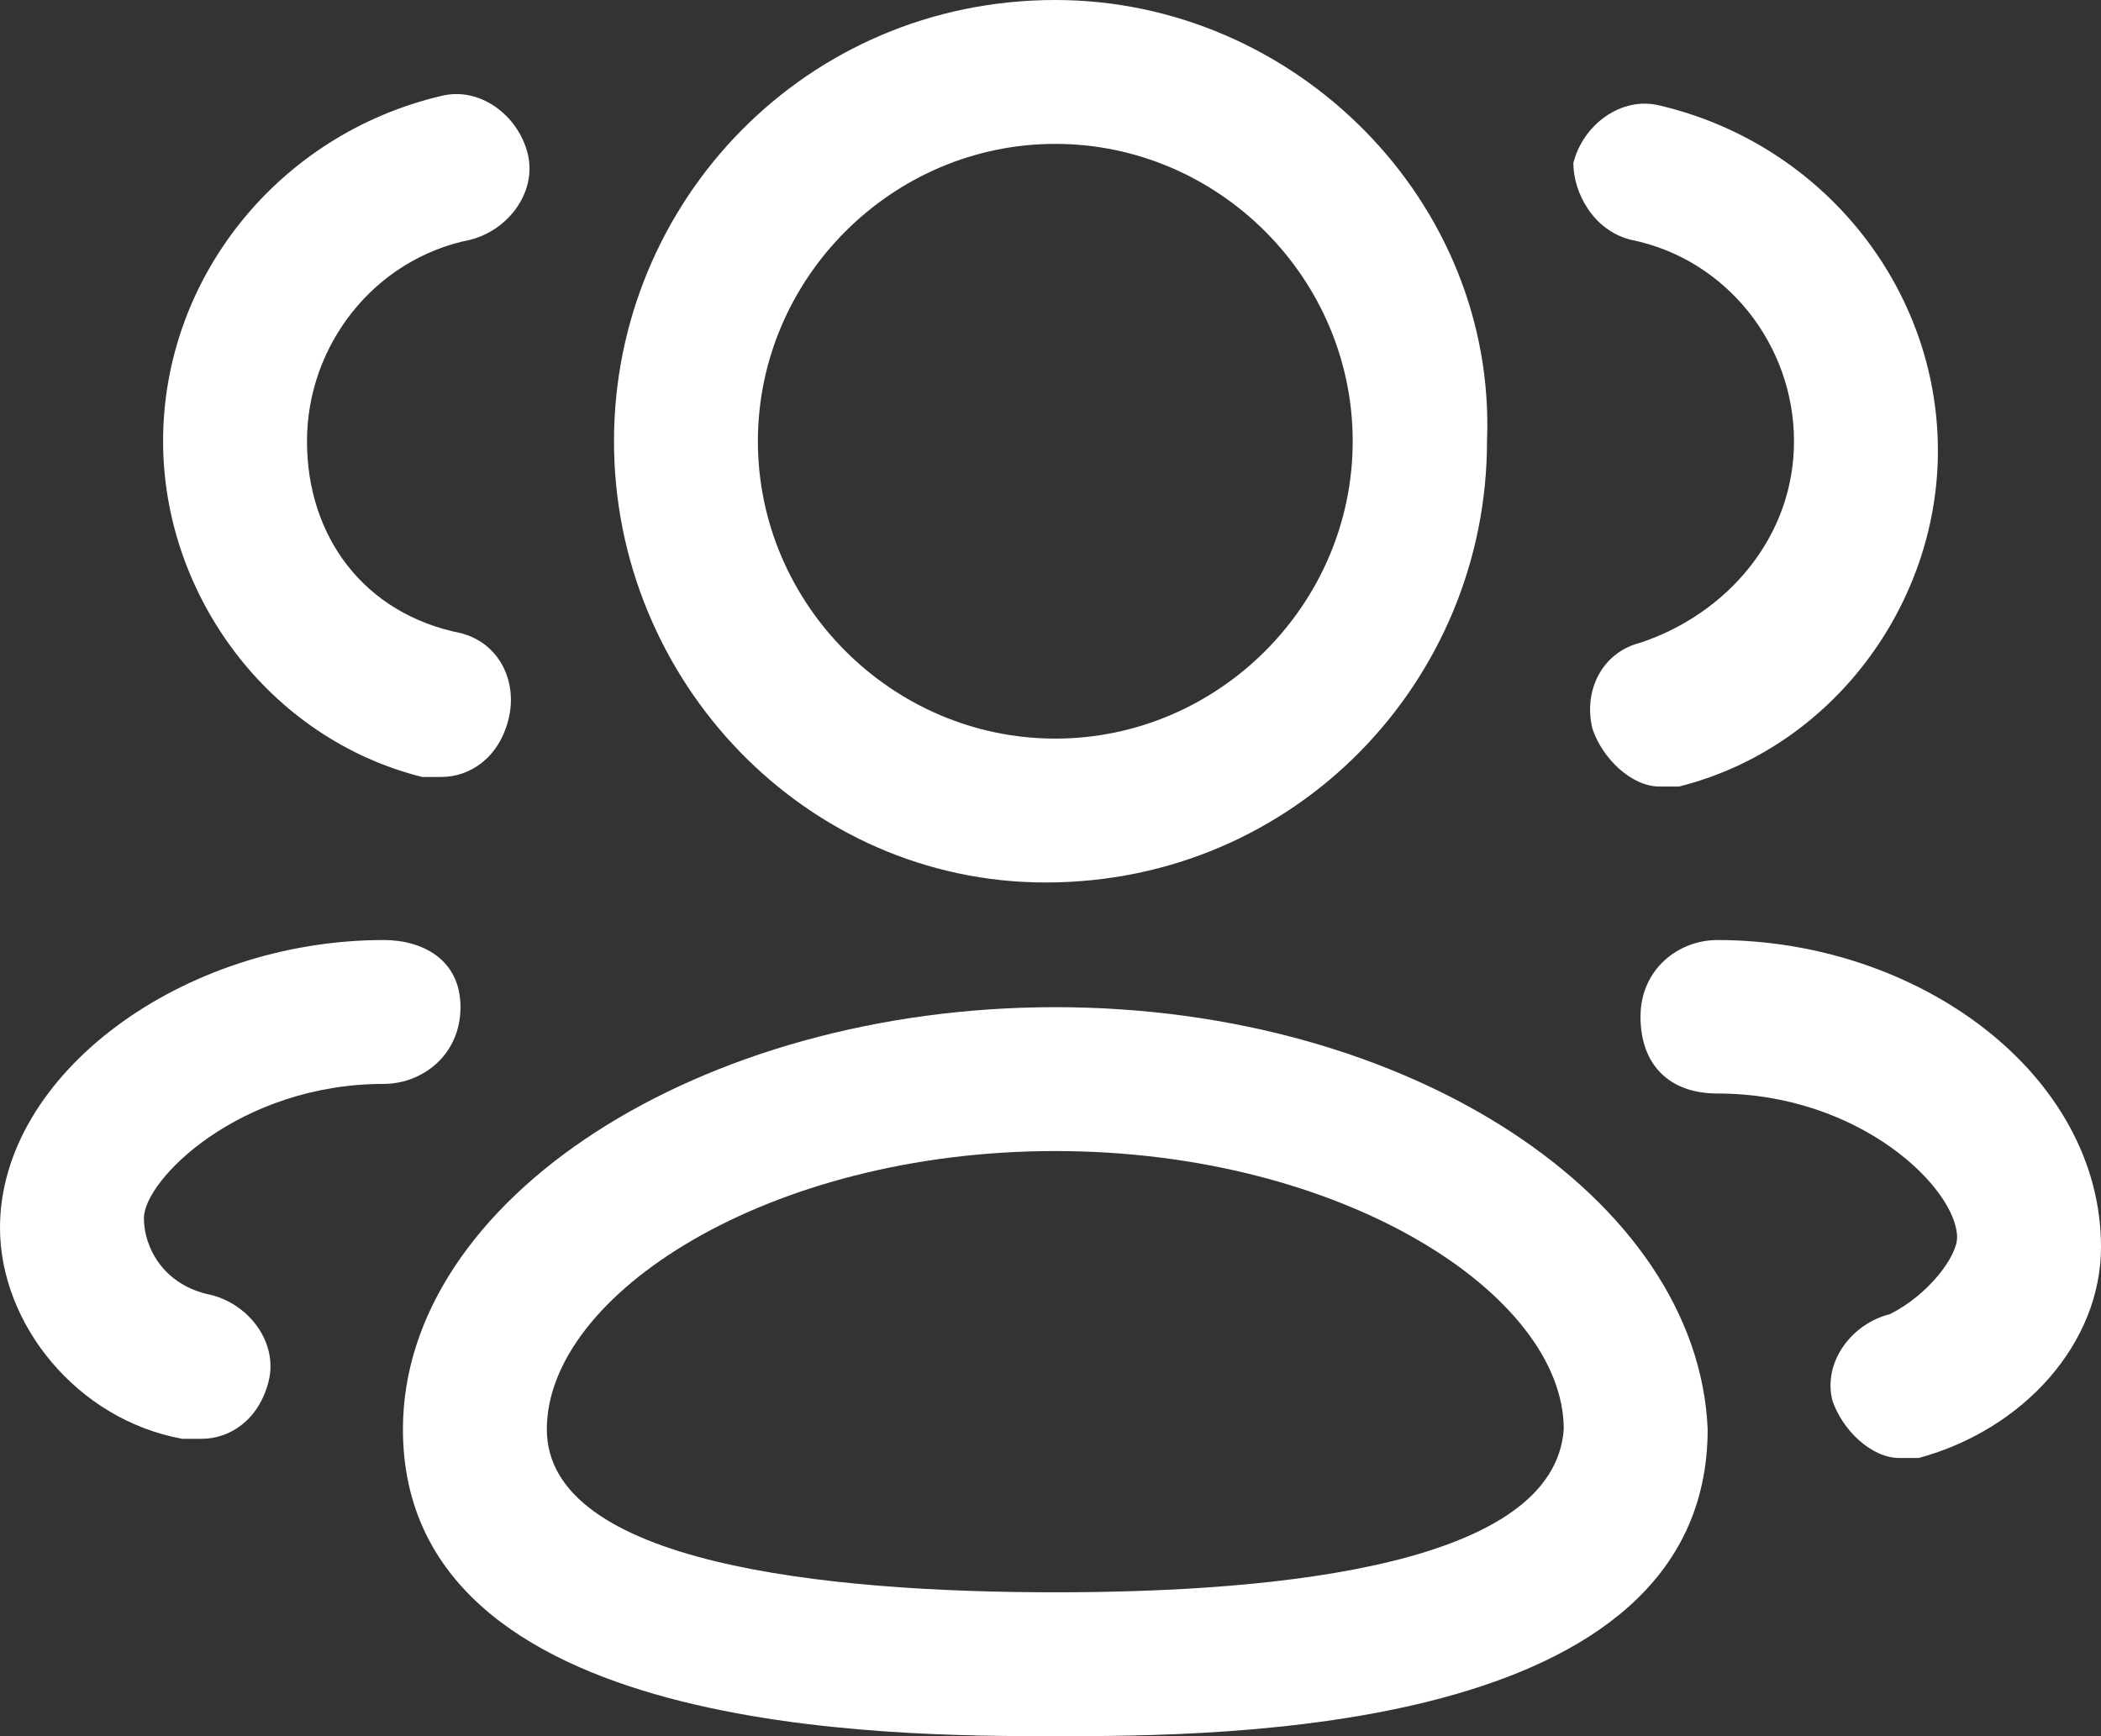
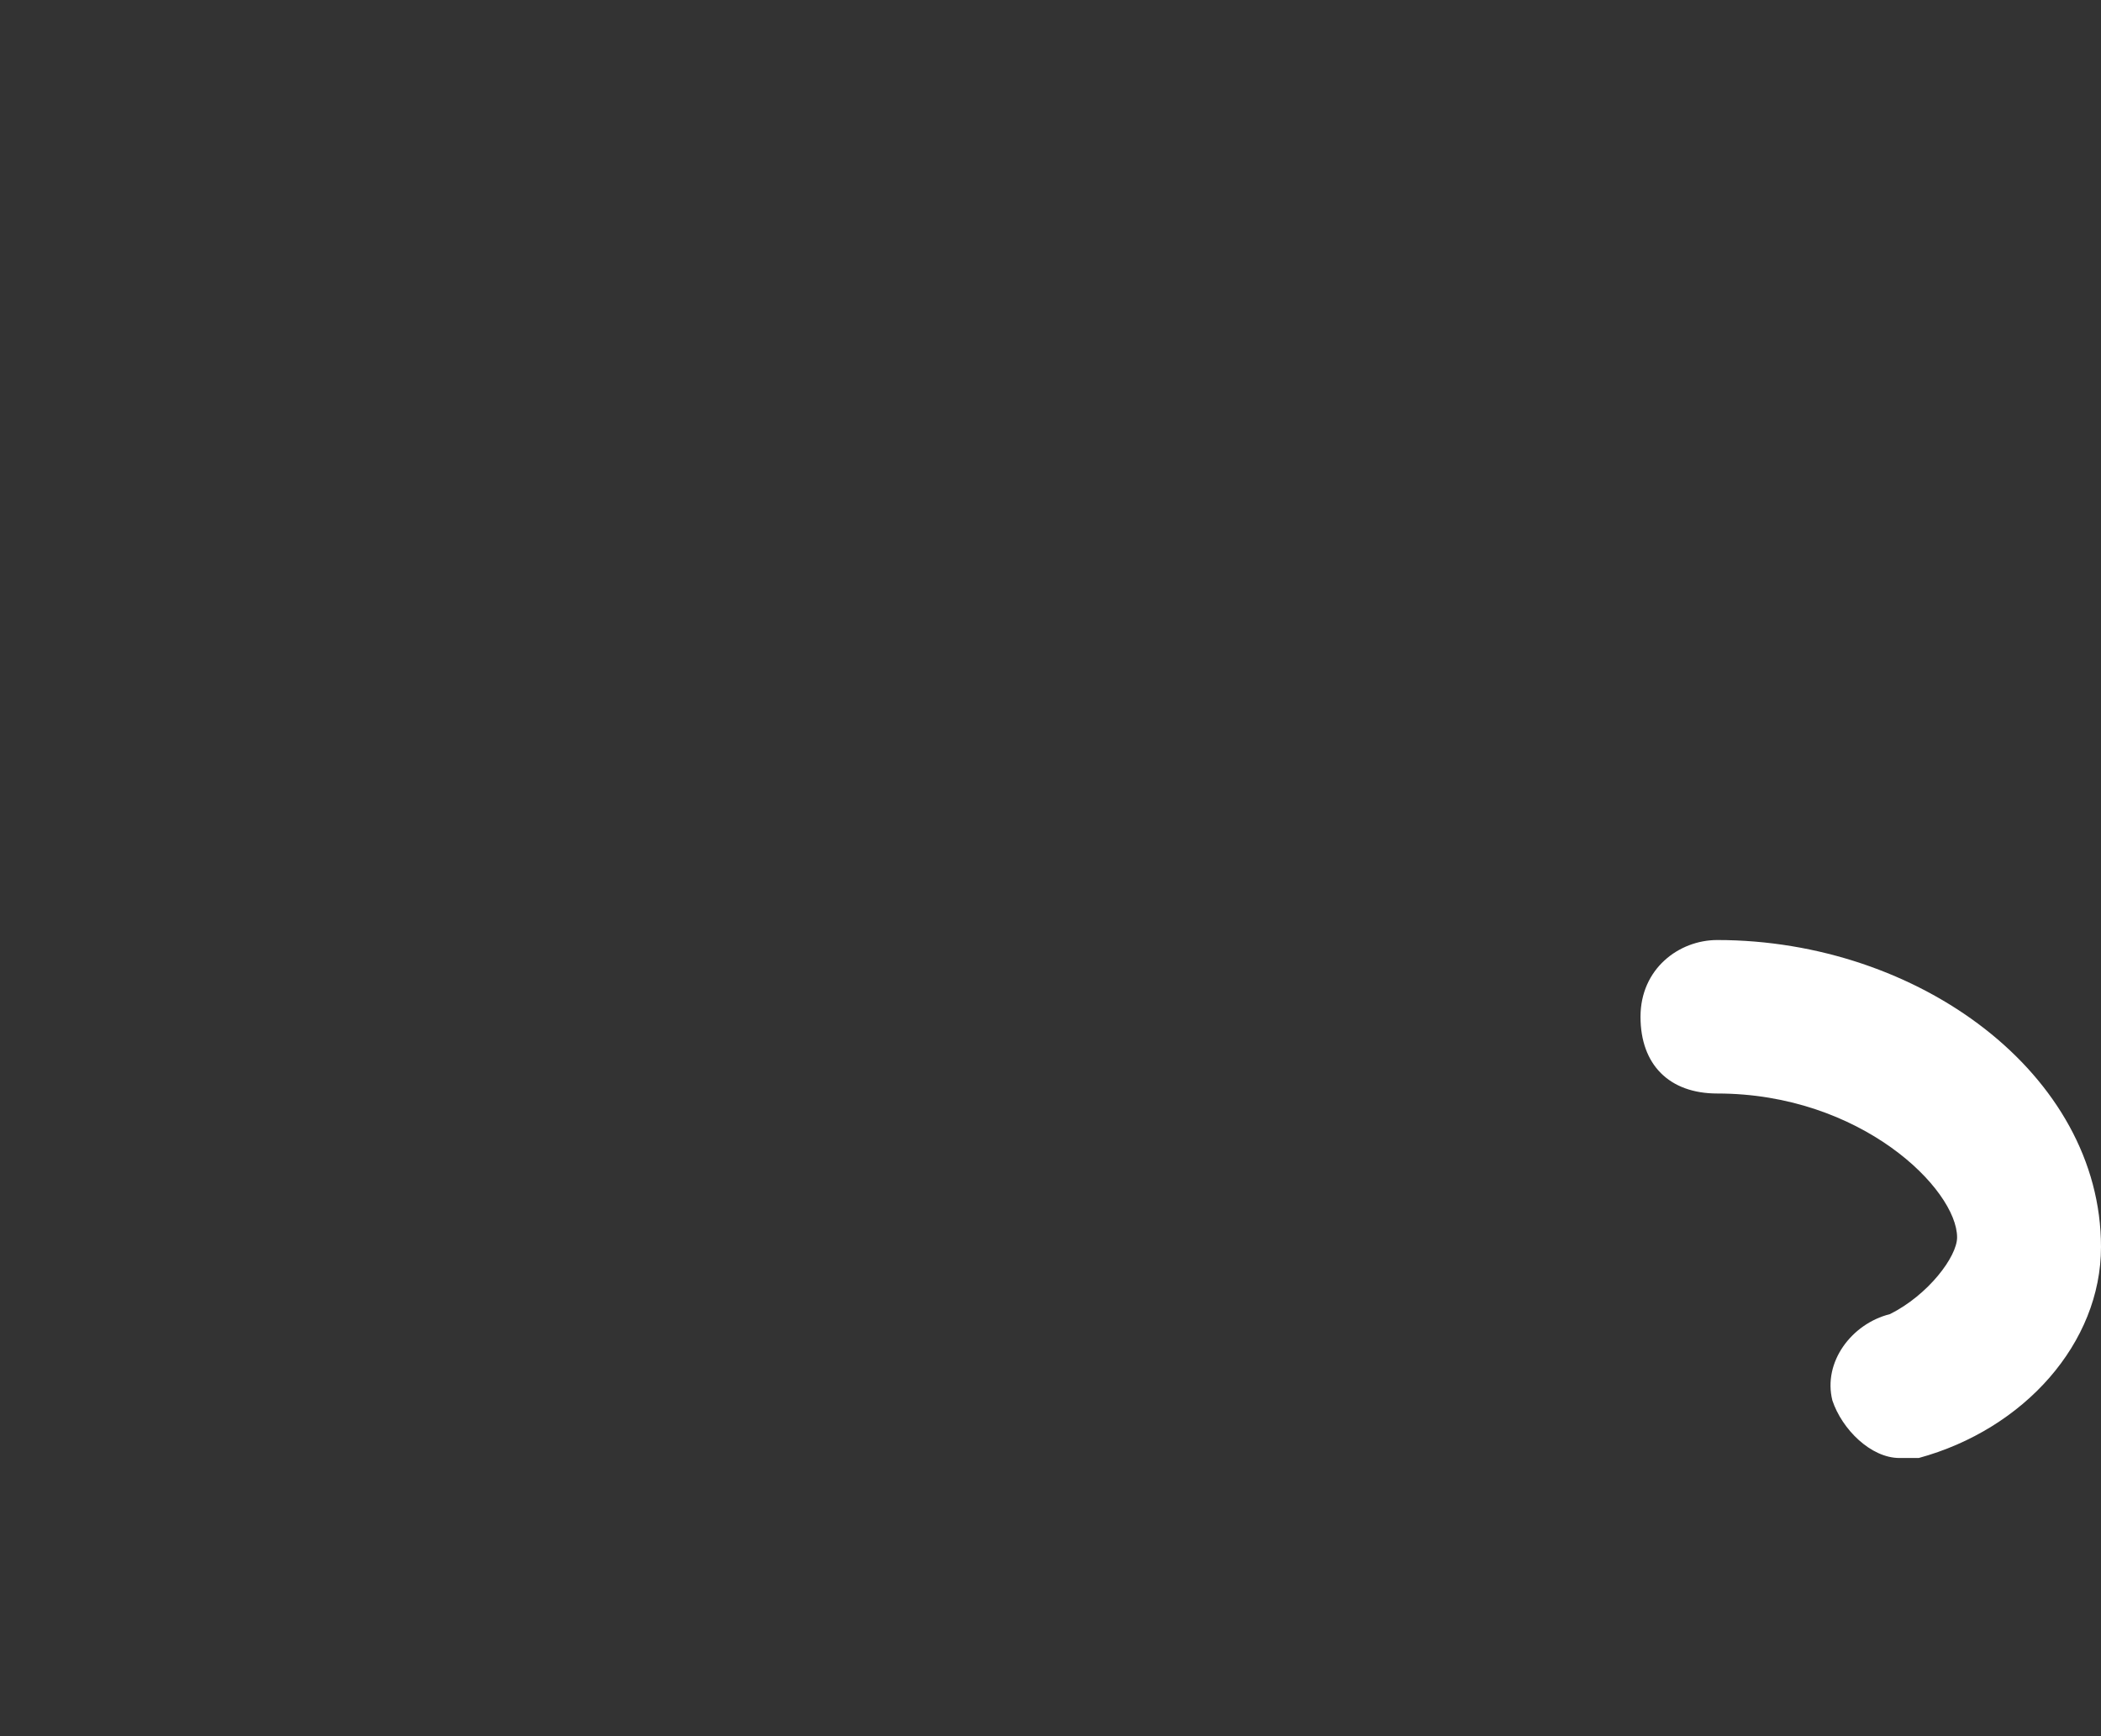
<svg xmlns="http://www.w3.org/2000/svg" version="1.1" id="Warstwa_1" x="0px" y="0px" viewBox="0 0 21.9 18.1" style="enable-background:new 0 0 21.9 18.1;" xml:space="preserve">
  <rect x="0" y="0" width="21.9" height="18.1" fill="#333333" stroke="none" />
  <style type="text/css">
	.st0{fill:#FFFFFF;}
</style>
  <g>
-     <path class="st0" d="M11,10.5c-3.7,0-6.8,2-6.8,4.4c0,3.2,5.1,3.2,6.8,3.2s6.8,0,6.8-3.2C17.7,12.5,14.7,10.5,11,10.5z M11,16.6   c-2.4,0-5.3-0.3-5.3-1.7C5.7,13.5,8,12,11,12c3,0,5.3,1.5,5.3,2.9C16.2,16.3,13.4,16.6,11,16.6z" />
-     <path class="st0" d="M10.9,9.2L10.9,9.2c2.6,0,4.6-2.1,4.6-4.6C15.6,2.1,13.5,0,11,0C8.4,0,6.4,2.1,6.4,4.6   C6.4,7.1,8.4,9.2,10.9,9.2z M11,1.5c1.7,0,3.1,1.4,3.1,3.1c0,1.7-1.4,3.1-3.1,3.1v0.8l0-0.8c-1.7,0-3.1-1.4-3.1-3.1   C7.9,2.9,9.3,1.5,11,1.5z" />
-     <path class="st0" d="M17,2.5c1,0.2,1.7,1.1,1.7,2.1c0,1-0.7,1.8-1.6,2.1c-0.4,0.1-0.6,0.5-0.5,0.9c0.1,0.3,0.4,0.6,0.7,0.6   c0.1,0,0.1,0,0.2,0c1.6-0.4,2.7-1.9,2.7-3.5c0-1.7-1.2-3.2-2.9-3.6c-0.4-0.1-0.8,0.2-0.9,0.6C16.4,2,16.6,2.4,17,2.5z" />
    <path class="st0" d="M17.9,9.8c-0.4,0-0.8,0.3-0.8,0.8s0.3,0.8,0.8,0.8c1.5,0,2.5,1,2.5,1.5c0,0.2-0.3,0.6-0.7,0.8   c-0.4,0.1-0.7,0.5-0.6,0.9c0.1,0.3,0.4,0.6,0.7,0.6c0.1,0,0.1,0,0.2,0c1.1-0.3,1.9-1.2,1.9-2.2C21.9,11.2,20,9.8,17.9,9.8z" />
-     <path class="st0" d="M4.4,8.1c0.1,0,0.1,0,0.2,0c0.3,0,0.6-0.2,0.7-0.6c0.1-0.4-0.1-0.8-0.5-0.9C3.8,6.4,3.2,5.6,3.2,4.6   c0-1,0.7-1.9,1.7-2.1C5.3,2.4,5.6,2,5.5,1.6C5.4,1.2,5,0.9,4.6,1C2.9,1.4,1.7,2.9,1.7,4.6C1.7,6.2,2.8,7.7,4.4,8.1z" />
-     <path class="st0" d="M4,11.3c0.4,0,0.8-0.3,0.8-0.8S4.4,9.8,4,9.8c-2.1,0-4,1.4-4,3c0,1,0.8,2,1.9,2.2c0.1,0,0.1,0,0.2,0   c0.3,0,0.6-0.2,0.7-0.6c0.1-0.4-0.2-0.8-0.6-0.9c-0.5-0.1-0.7-0.5-0.7-0.8C1.5,12.3,2.5,11.3,4,11.3z" />
  </g>
</svg>